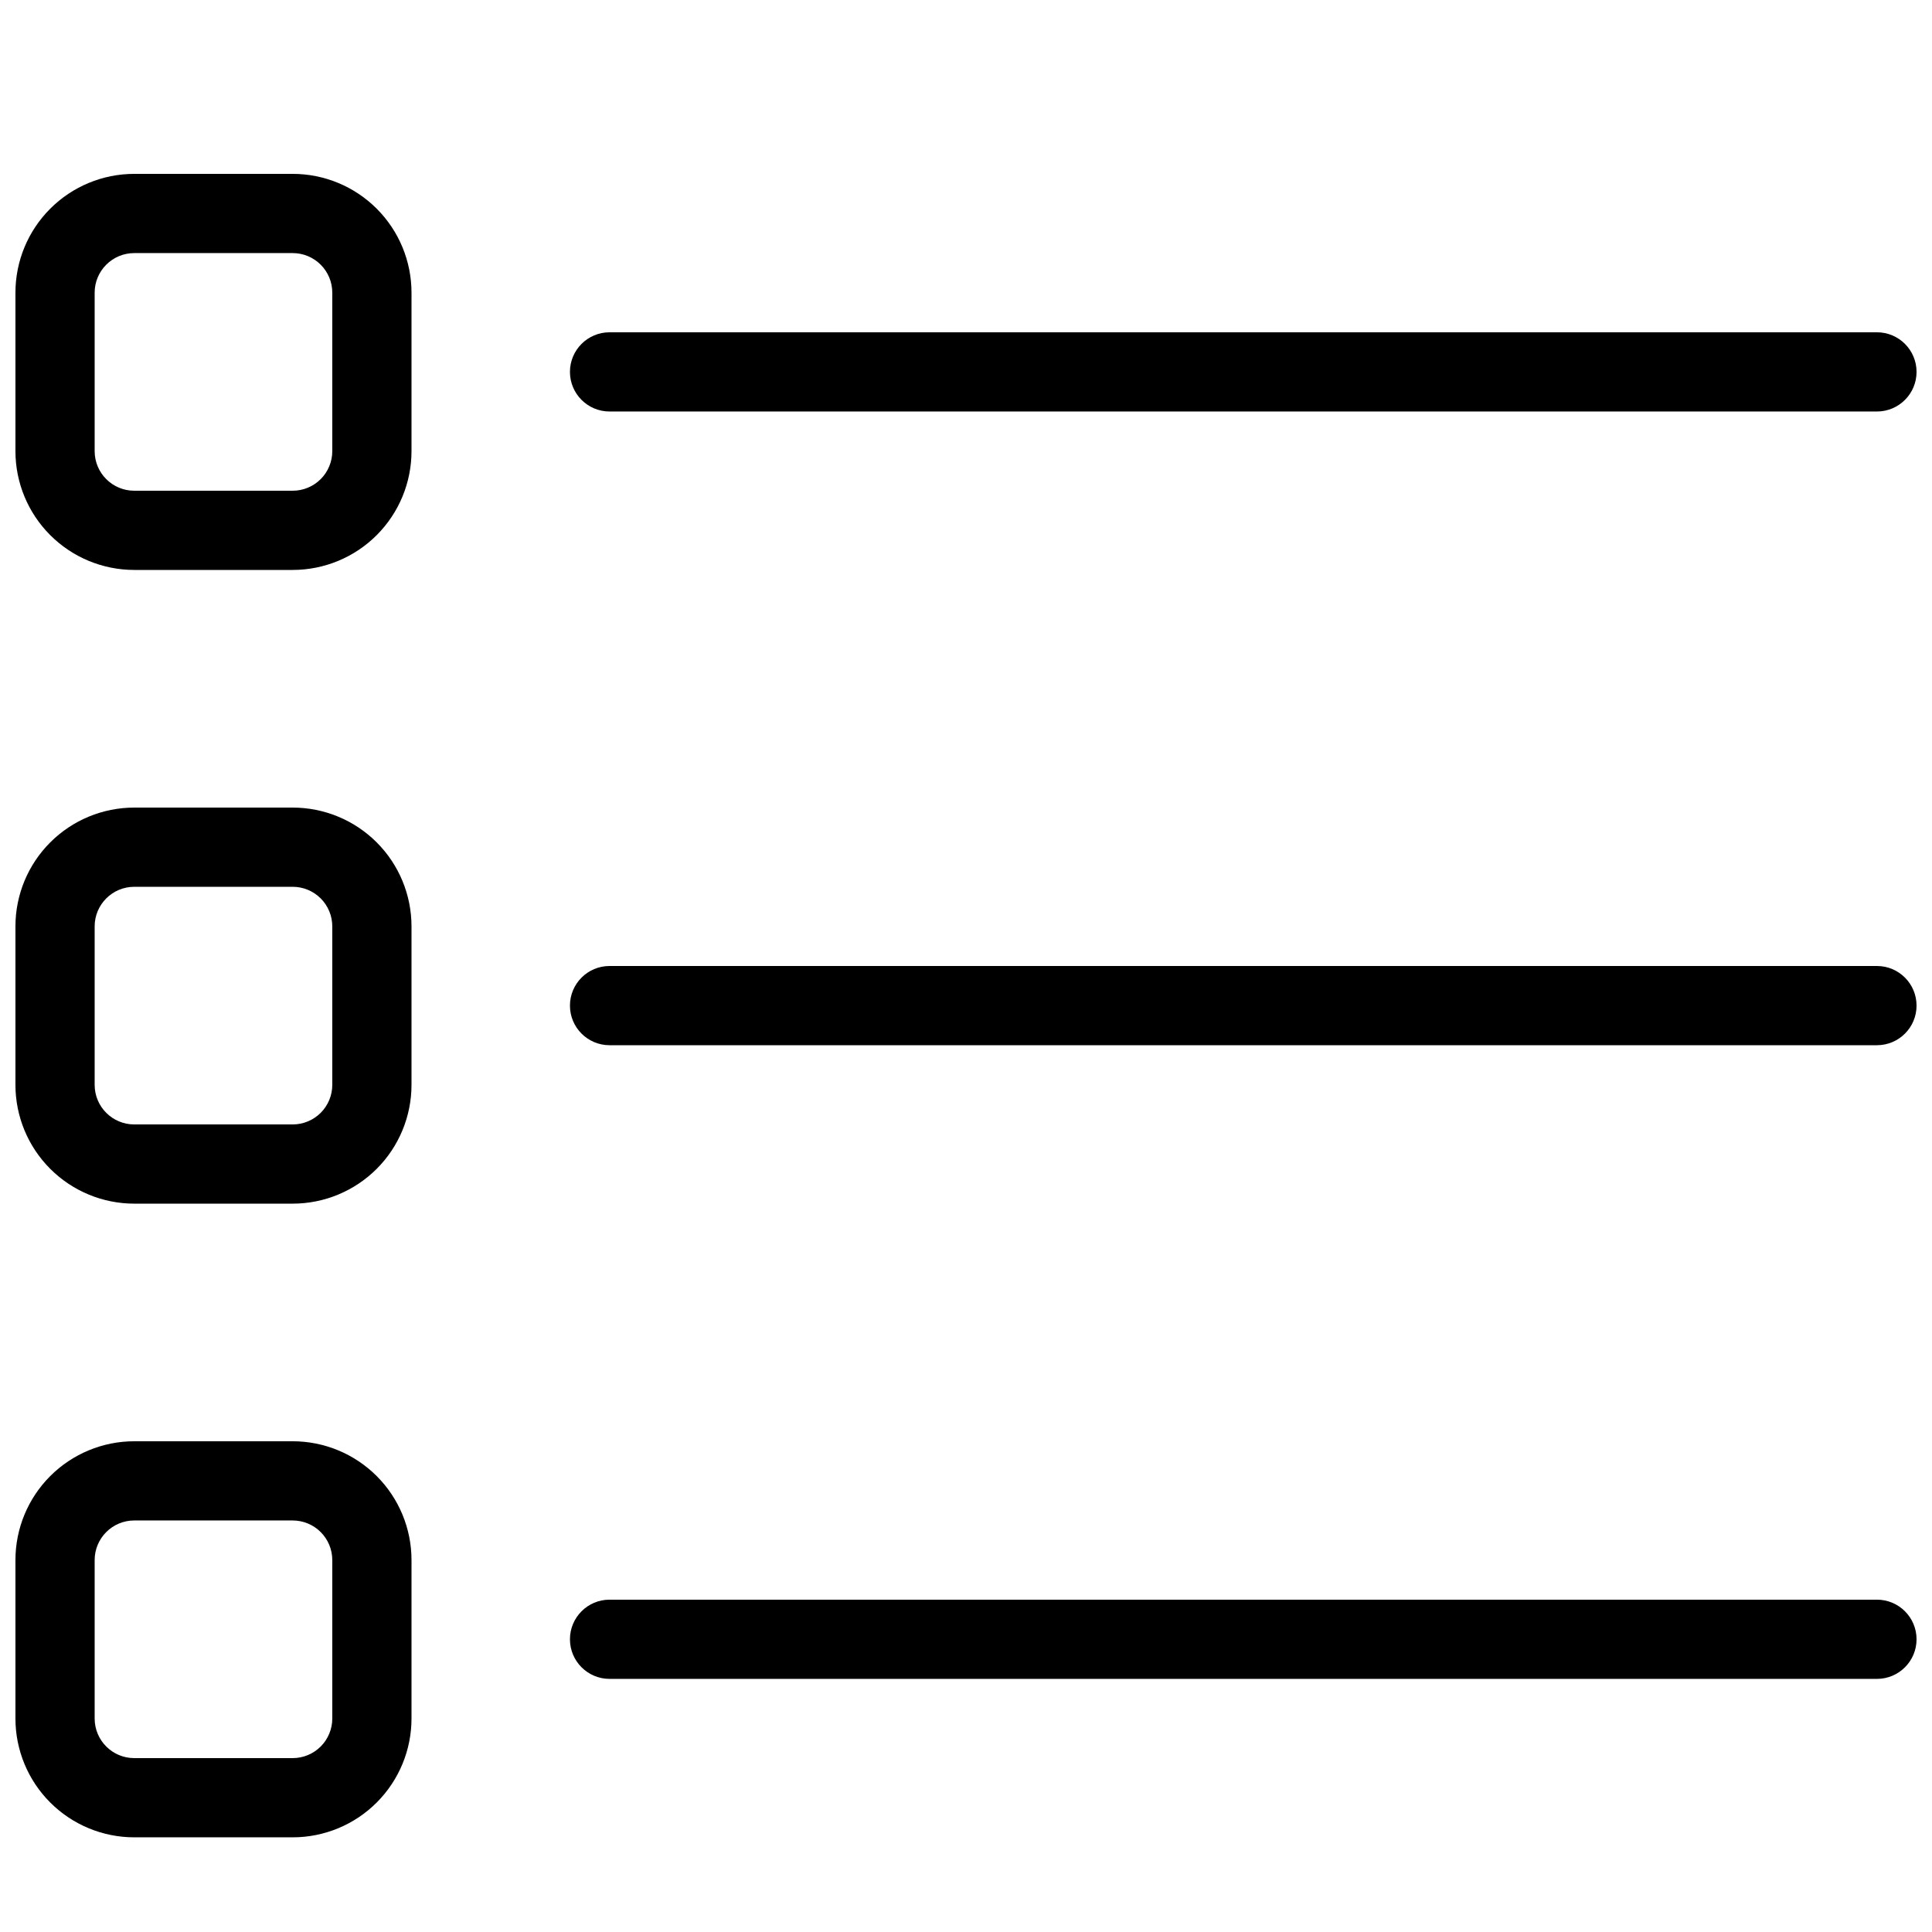
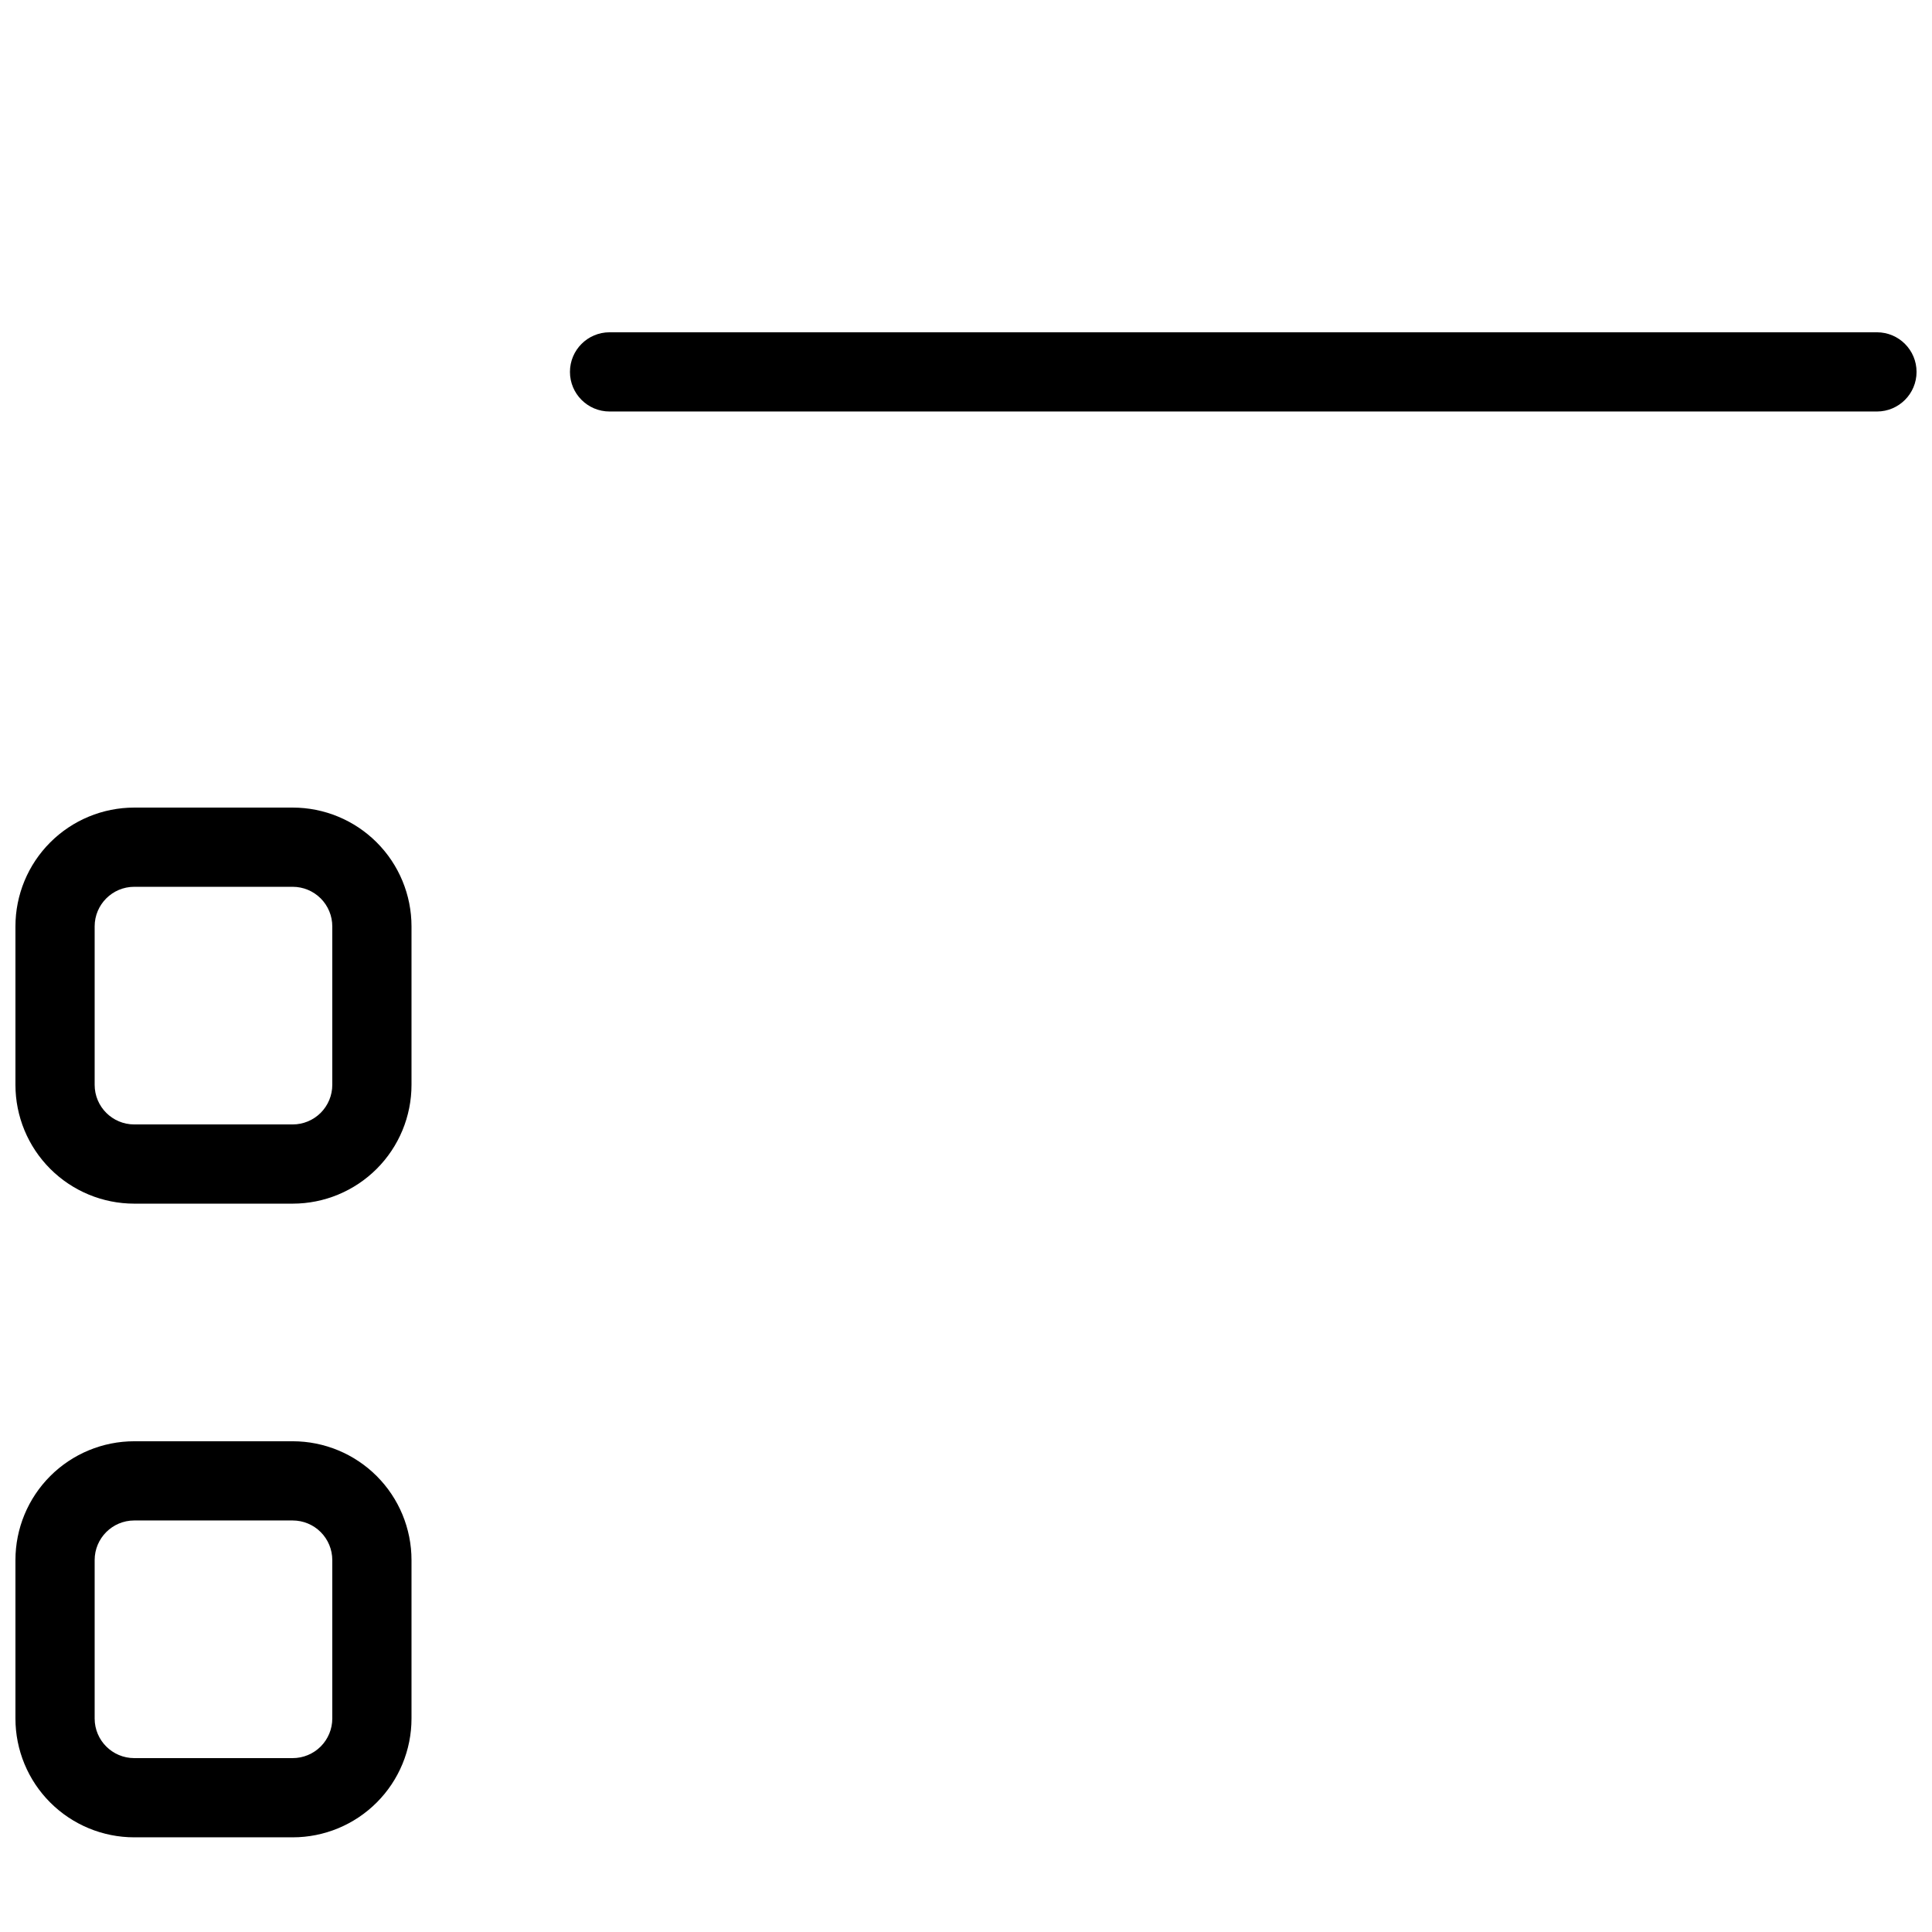
<svg xmlns="http://www.w3.org/2000/svg" width="800px" height="800px" version="1.1" viewBox="144 144 512 512">
  <defs>
    <clipPath id="f">
-       <path d="m148.09 190h105.91v106h-105.91z" />
-     </clipPath>
+       </clipPath>
    <clipPath id="e">
      <path d="m148.09 358h105.91v105h-105.91z" />
    </clipPath>
    <clipPath id="d">
      <path d="m148.09 525h105.91v106h-105.91z" />
    </clipPath>
    <clipPath id="c">
      <path d="m295 232h356.9v22h-356.9z" />
    </clipPath>
    <clipPath id="b">
-       <path d="m295 400h356.9v21h-356.9z" />
-     </clipPath>
+       </clipPath>
    <clipPath id="a">
-       <path d="m295 567h356.9v22h-356.9z" />
-     </clipPath>
+       </clipPath>
  </defs>
  <g>
    <g clip-path="url(#f)">
-       <path d="m179.58 295.04h41.984c8.352 0 16.359-3.316 22.266-9.223s9.223-13.914 9.223-22.266v-41.984c0-8.352-3.316-16.359-9.223-22.266s-13.914-9.223-22.266-9.223h-41.984c-8.352 0-16.359 3.316-22.266 9.223s-9.223 13.914-9.223 22.266v41.984c0 8.352 3.316 16.359 9.223 22.266s13.914 9.223 22.266 9.223zm-10.496-73.473c0-5.797 4.699-10.496 10.496-10.496h41.984c2.785 0 5.453 1.105 7.422 3.074s3.074 4.637 3.074 7.422v41.984c0 2.781-1.105 5.453-3.074 7.422s-4.637 3.074-7.422 3.074h-41.984c-5.797 0-10.496-4.699-10.496-10.496z" />
+       <path d="m179.58 295.04h41.984c8.352 0 16.359-3.316 22.266-9.223s9.223-13.914 9.223-22.266v-41.984c0-8.352-3.316-16.359-9.223-22.266s-13.914-9.223-22.266-9.223c-8.352 0-16.359 3.316-22.266 9.223s-9.223 13.914-9.223 22.266v41.984c0 8.352 3.316 16.359 9.223 22.266s13.914 9.223 22.266 9.223zm-10.496-73.473c0-5.797 4.699-10.496 10.496-10.496h41.984c2.785 0 5.453 1.105 7.422 3.074s3.074 4.637 3.074 7.422v41.984c0 2.781-1.105 5.453-3.074 7.422s-4.637 3.074-7.422 3.074h-41.984c-5.797 0-10.496-4.699-10.496-10.496z" />
    </g>
    <g clip-path="url(#e)">
      <path d="m179.58 462.98h41.984c8.352 0 16.359-3.32 22.266-9.223 5.906-5.906 9.223-13.918 9.223-22.266v-41.984c0-8.352-3.316-16.363-9.223-22.266-5.906-5.906-13.914-9.223-22.266-9.223h-41.984c-8.352 0-16.359 3.316-22.266 9.223-5.906 5.902-9.223 13.914-9.223 22.266v41.984c0 8.348 3.316 16.359 9.223 22.266 5.906 5.902 13.914 9.223 22.266 9.223zm-10.496-73.473c0-5.797 4.699-10.496 10.496-10.496h41.984c2.785 0 5.453 1.105 7.422 3.074s3.074 4.637 3.074 7.422v41.984c0 2.781-1.105 5.453-3.074 7.422-1.969 1.965-4.637 3.074-7.422 3.074h-41.984c-5.797 0-10.496-4.699-10.496-10.496z" />
    </g>
    <g clip-path="url(#d)">
      <path d="m179.58 630.91h41.984c8.352 0 16.359-3.316 22.266-9.223 5.906-5.902 9.223-13.914 9.223-22.266v-41.984c0-8.352-3.316-16.359-9.223-22.266-5.906-5.902-13.914-9.223-22.266-9.223h-41.984c-8.352 0-16.359 3.32-22.266 9.223-5.906 5.906-9.223 13.914-9.223 22.266v41.984c0 8.352 3.316 16.363 9.223 22.266 5.906 5.906 13.914 9.223 22.266 9.223zm-10.496-73.473c0-5.797 4.699-10.496 10.496-10.496h41.984c2.785 0 5.453 1.105 7.422 3.074s3.074 4.641 3.074 7.422v41.984c0 2.785-1.105 5.453-3.074 7.422s-4.637 3.074-7.422 3.074h-41.984c-5.797 0-10.496-4.699-10.496-10.496z" />
    </g>
    <g clip-path="url(#c)">
      <path d="m641.41 232.06h-335.87c-5.797 0-10.496 4.699-10.496 10.496s4.699 10.496 10.496 10.496h335.87c5.797 0 10.496-4.699 10.496-10.496s-4.699-10.496-10.496-10.496z" />
    </g>
    <g clip-path="url(#b)">
-       <path d="m641.41 400h-335.87c-5.797 0-10.496 4.699-10.496 10.496s4.699 10.496 10.496 10.496h335.87c5.797 0 10.496-4.699 10.496-10.496s-4.699-10.496-10.496-10.496z" />
-     </g>
+       </g>
    <g clip-path="url(#a)">
-       <path d="m641.41 567.93h-335.87c-5.797 0-10.496 4.699-10.496 10.496 0 5.797 4.699 10.496 10.496 10.496h335.87c5.797 0 10.496-4.699 10.496-10.496 0-5.797-4.699-10.496-10.496-10.496z" />
-     </g>
+       </g>
  </g>
</svg>